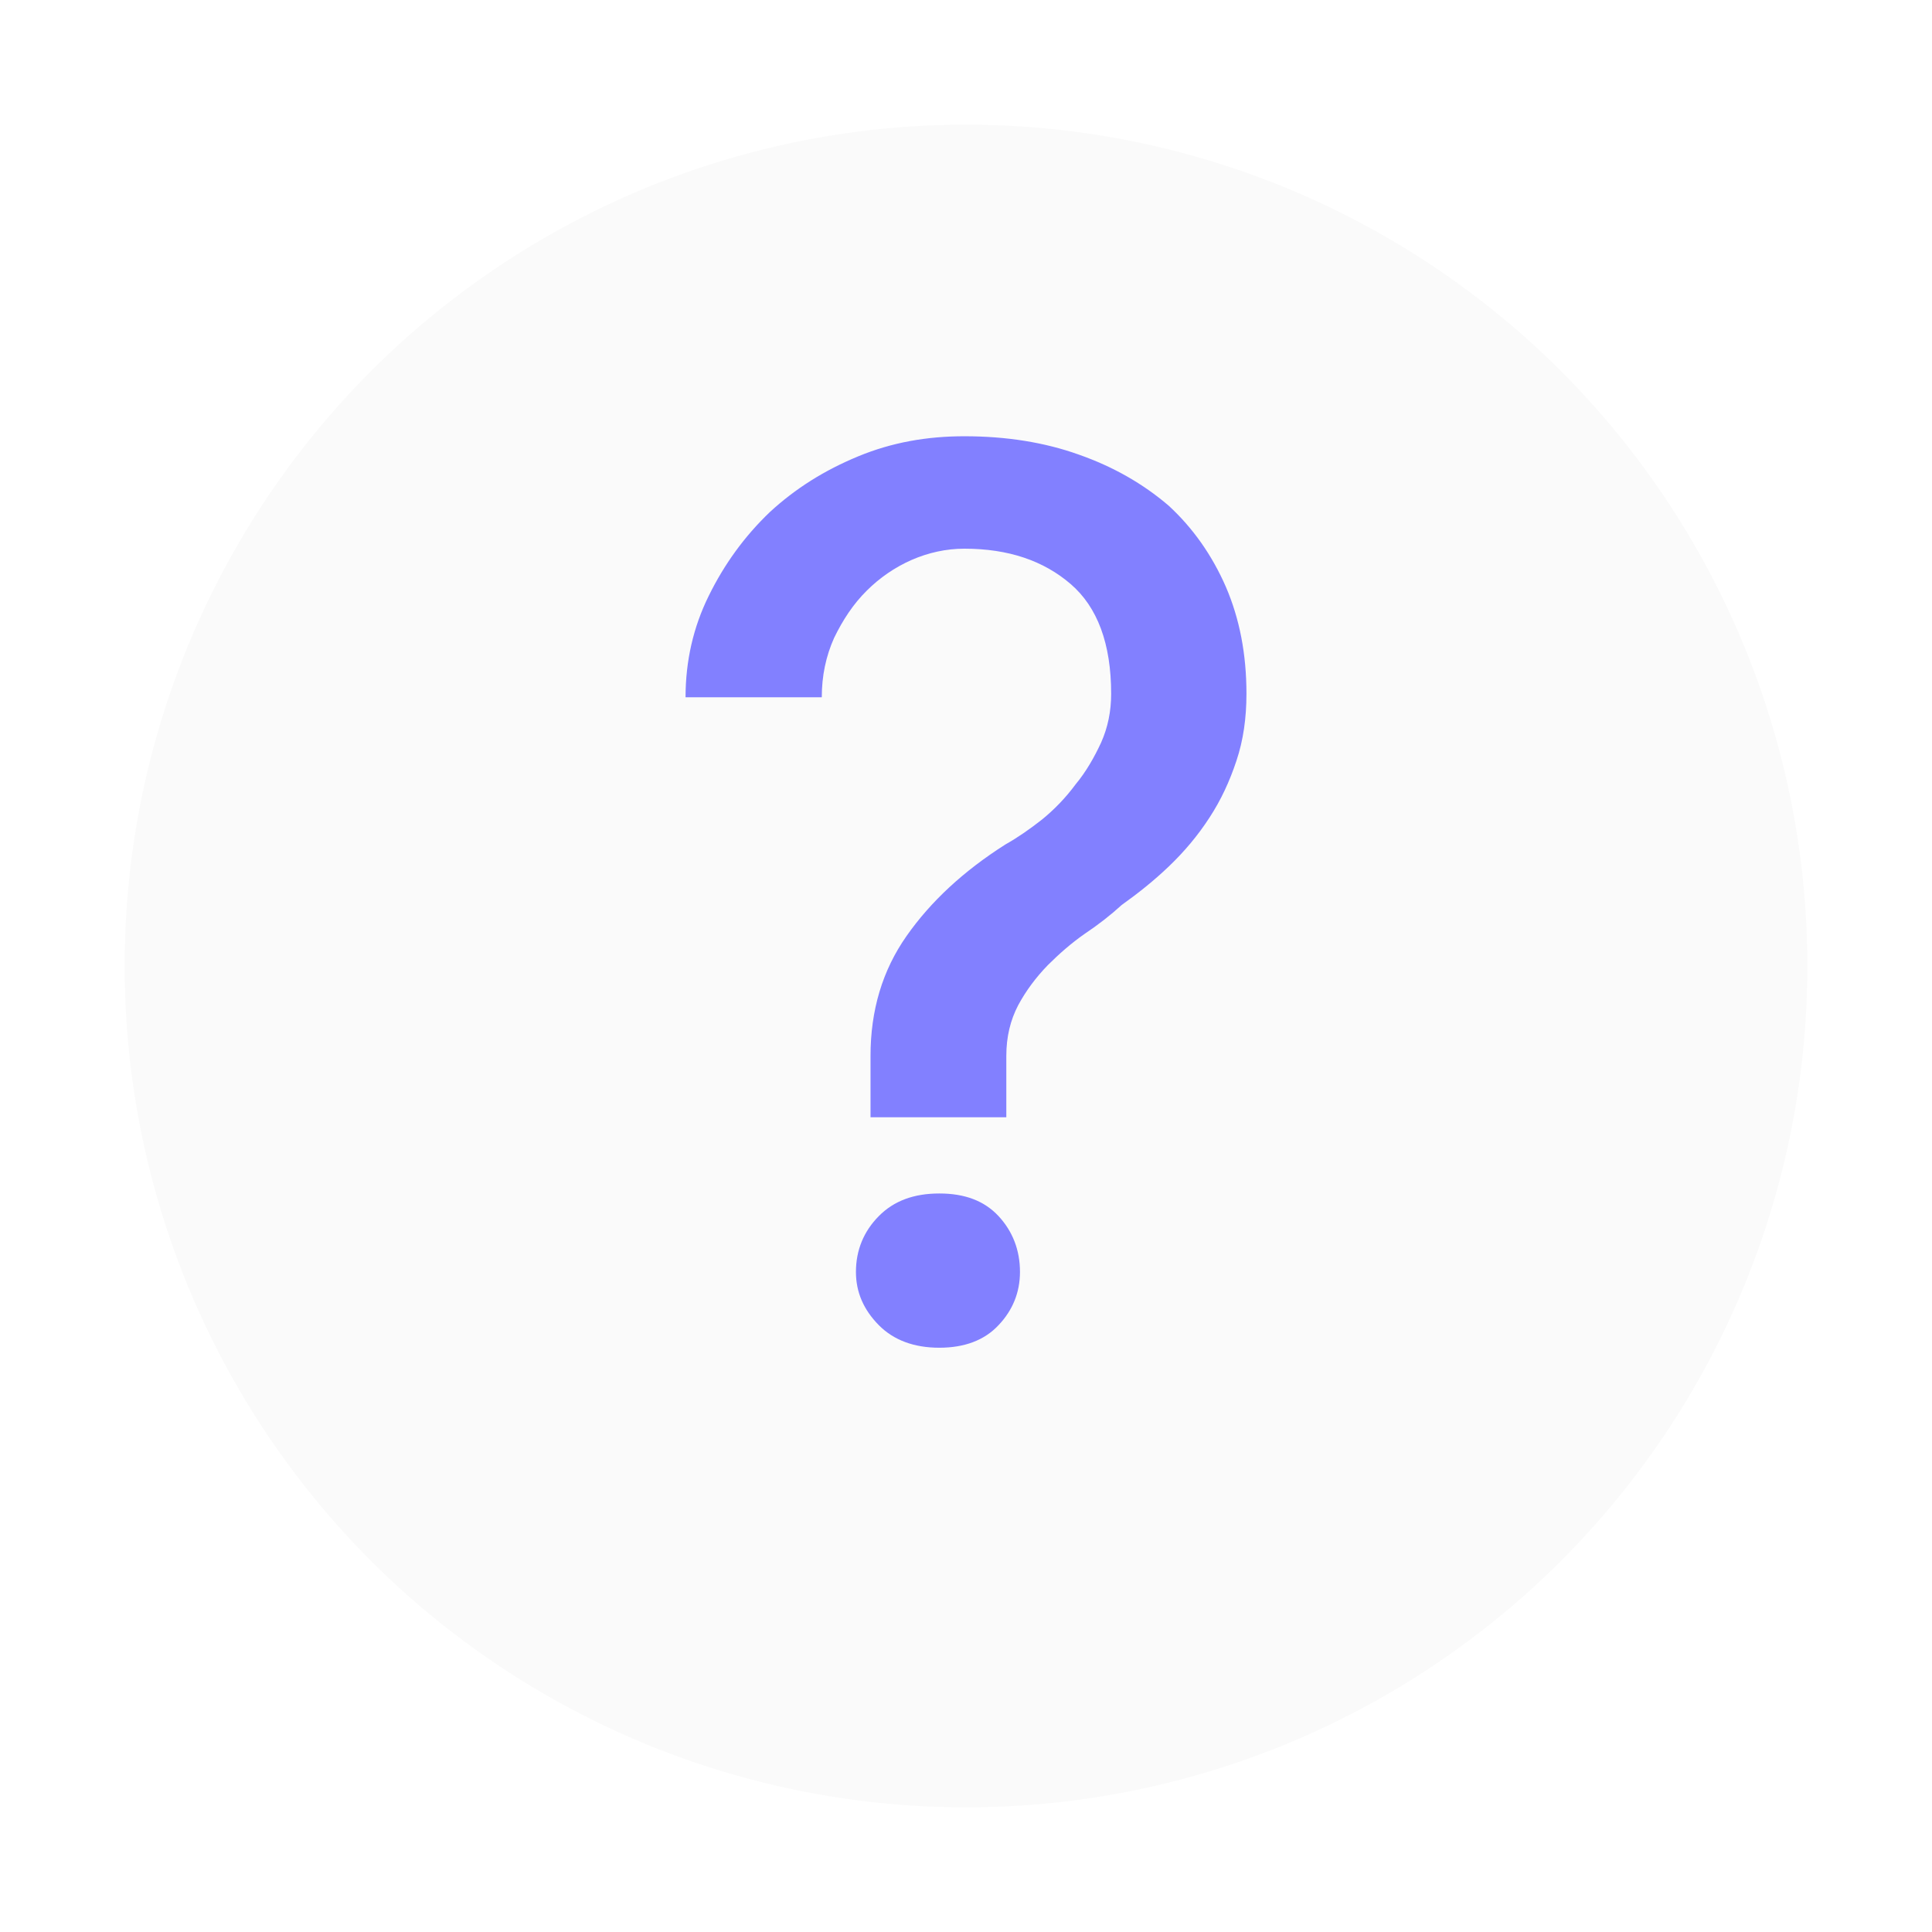
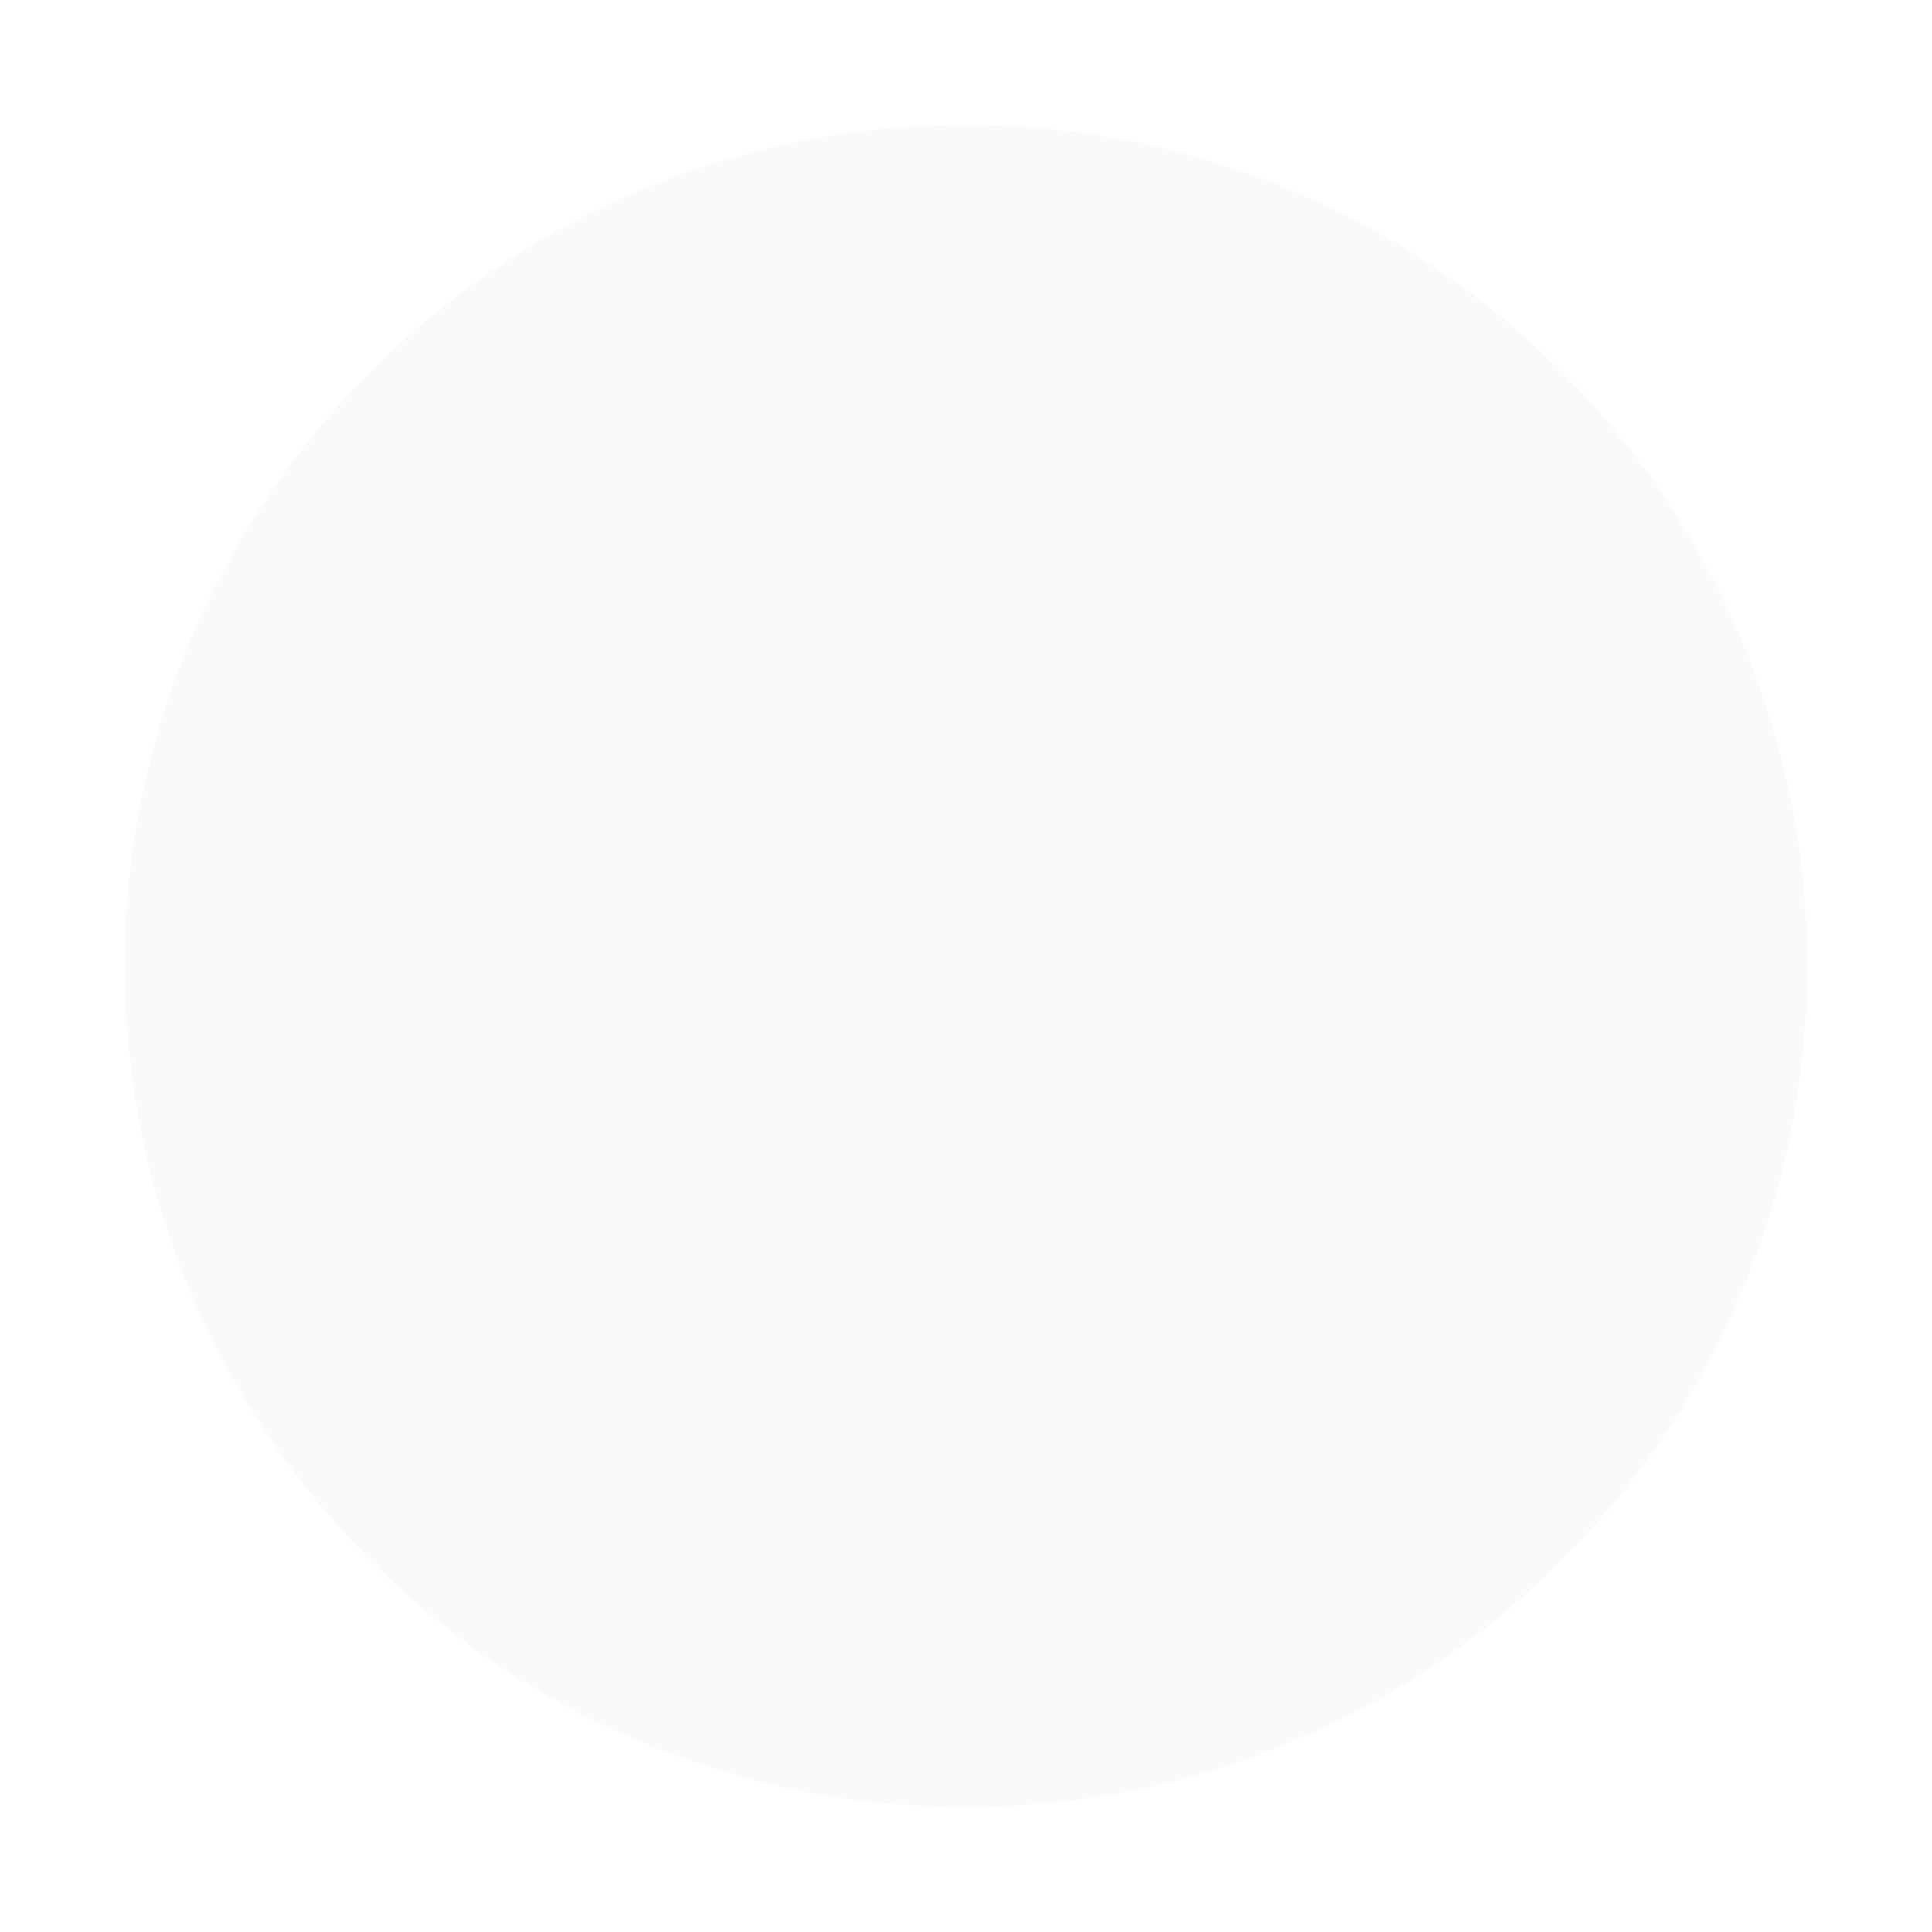
<svg xmlns="http://www.w3.org/2000/svg" width="31" height="31" viewBox="0 0 31 31" fill="none">
  <g filter="url(#filter0_d_2002_32632)">
    <circle cx="15.5" cy="13.5" r="13.5" fill="#FAFAFA" />
  </g>
  <g clip-path="url(#clip0_2002_32632)">
    <path d="M15.474 7C16.147 7 16.761 7.098 17.309 7.294C17.865 7.489 18.34 7.762 18.75 8.112C19.145 8.475 19.452 8.916 19.671 9.419C19.89 9.929 20 10.495 20 11.132C20 11.523 19.949 11.88 19.839 12.208C19.73 12.537 19.591 12.837 19.408 13.117C19.218 13.411 18.998 13.669 18.757 13.9C18.516 14.131 18.26 14.334 17.997 14.522C17.821 14.683 17.624 14.837 17.404 14.984C17.185 15.137 16.995 15.305 16.812 15.487C16.622 15.683 16.461 15.899 16.337 16.13C16.213 16.368 16.147 16.634 16.147 16.941V17.927H13.968V16.941C13.968 16.214 14.158 15.571 14.546 15.019C14.933 14.466 15.46 13.977 16.132 13.55C16.33 13.439 16.52 13.306 16.717 13.152C16.915 12.991 17.098 12.803 17.258 12.586C17.427 12.383 17.558 12.152 17.668 11.915C17.777 11.67 17.829 11.411 17.829 11.132C17.829 10.328 17.609 9.74 17.178 9.37C16.747 8.999 16.184 8.804 15.474 8.804C15.182 8.804 14.897 8.867 14.626 8.985C14.356 9.104 14.114 9.272 13.91 9.475C13.691 9.691 13.522 9.95 13.383 10.237C13.252 10.53 13.186 10.845 13.186 11.188H11C11 10.607 11.124 10.062 11.373 9.559C11.621 9.055 11.943 8.608 12.353 8.216C12.762 7.839 13.23 7.545 13.771 7.322C14.312 7.098 14.875 7 15.474 7ZM16.366 20.409C16.366 20.737 16.249 21.024 16.023 21.262C15.796 21.506 15.474 21.625 15.072 21.625C14.67 21.625 14.341 21.506 14.1 21.262C13.859 21.017 13.734 20.737 13.734 20.409C13.734 20.059 13.859 19.758 14.1 19.514C14.341 19.269 14.663 19.15 15.072 19.15C15.482 19.15 15.796 19.269 16.023 19.514C16.249 19.758 16.366 20.059 16.366 20.409Z" fill="#8280FF" />
  </g>
  <defs>
    <filter id="filter0_d_2002_32632" x="0" y="0" width="31" height="31" filterUnits="userSpaceOnUse" color-interpolation-filters="sRGB">
      <feFlood flood-opacity="0" result="BackgroundImageFix" />
      <feColorMatrix in="SourceAlpha" type="matrix" values="0 0 0 0 0 0 0 0 0 0 0 0 0 0 0 0 0 0 127 0" result="hardAlpha" />
      <feOffset dy="2" />
      <feGaussianBlur stdDeviation="1" />
      <feComposite in2="hardAlpha" operator="out" />
      <feColorMatrix type="matrix" values="0 0 0 0 0 0 0 0 0 0 0 0 0 0 0 0 0 0 0.15 0" />
      <feBlend mode="normal" in2="BackgroundImageFix" result="effect1_dropShadow_2002_32632" />
      <feBlend mode="normal" in="SourceGraphic" in2="effect1_dropShadow_2002_32632" result="shape" />
    </filter>
    <clipPath id="clip0_2002_32632">
-       <rect width="9" height="14.625" fill="white" transform="translate(11 7)" />
-     </clipPath>
+       </clipPath>
  </defs>
</svg>